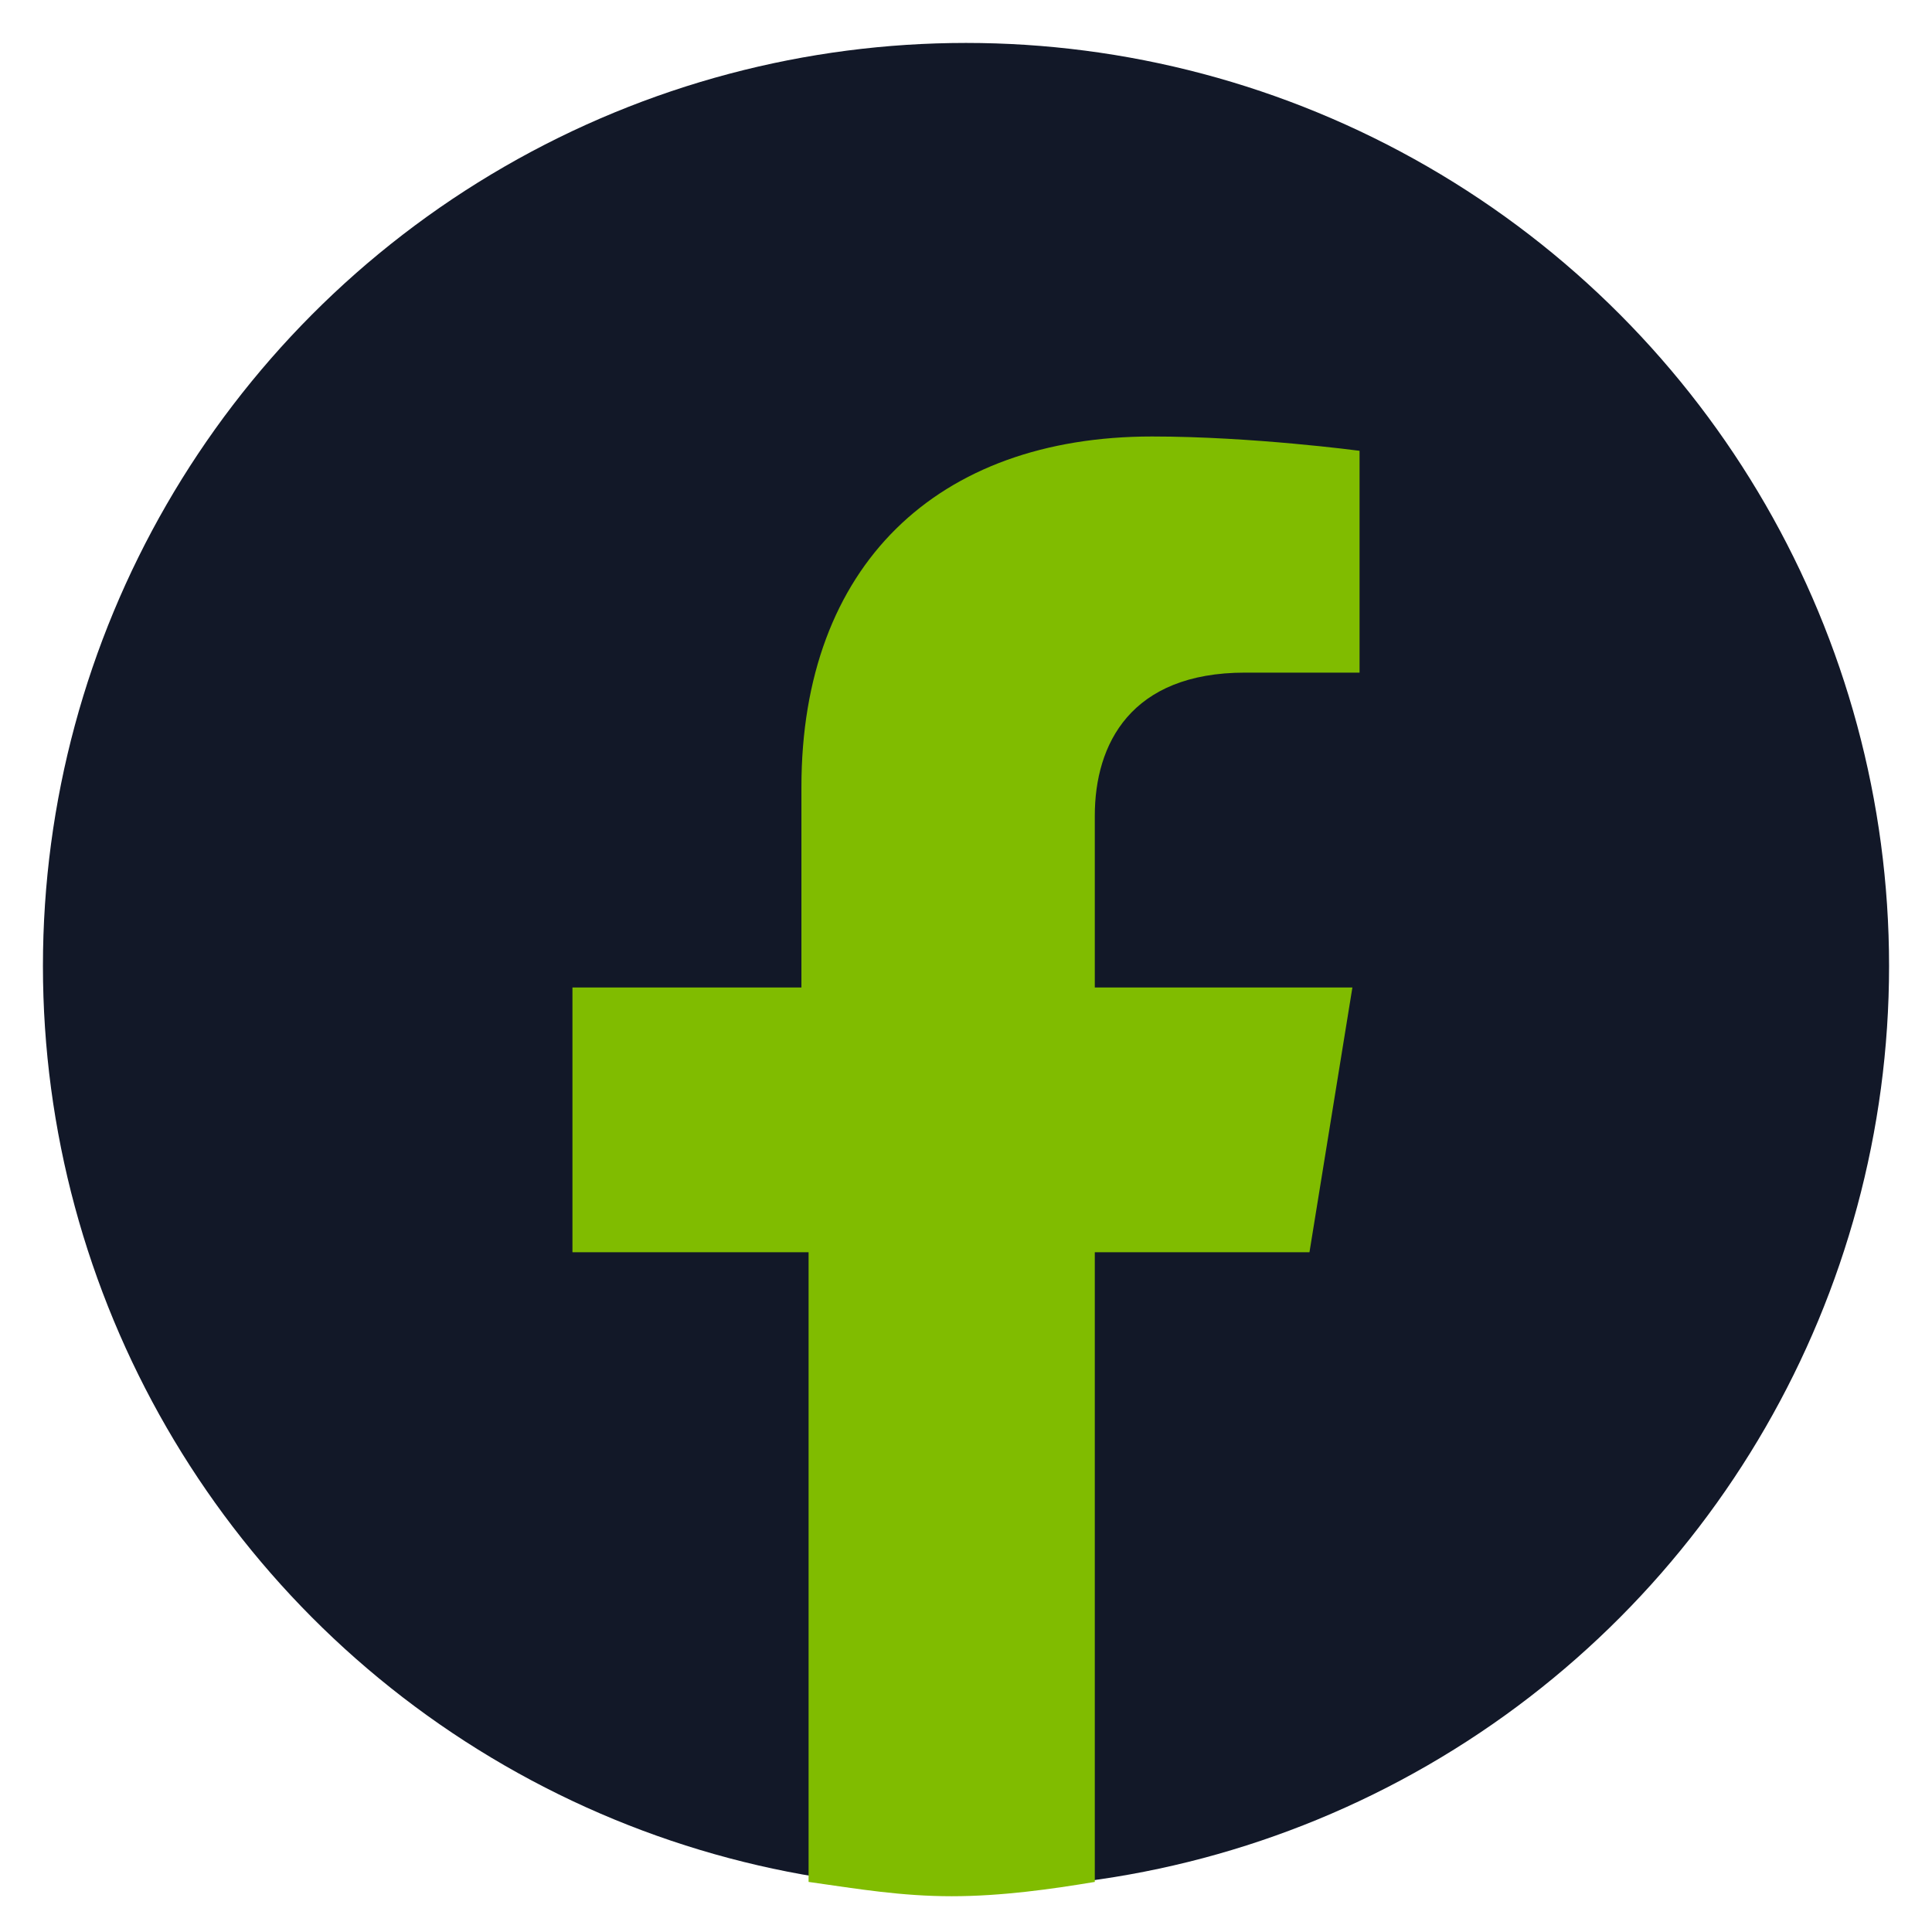
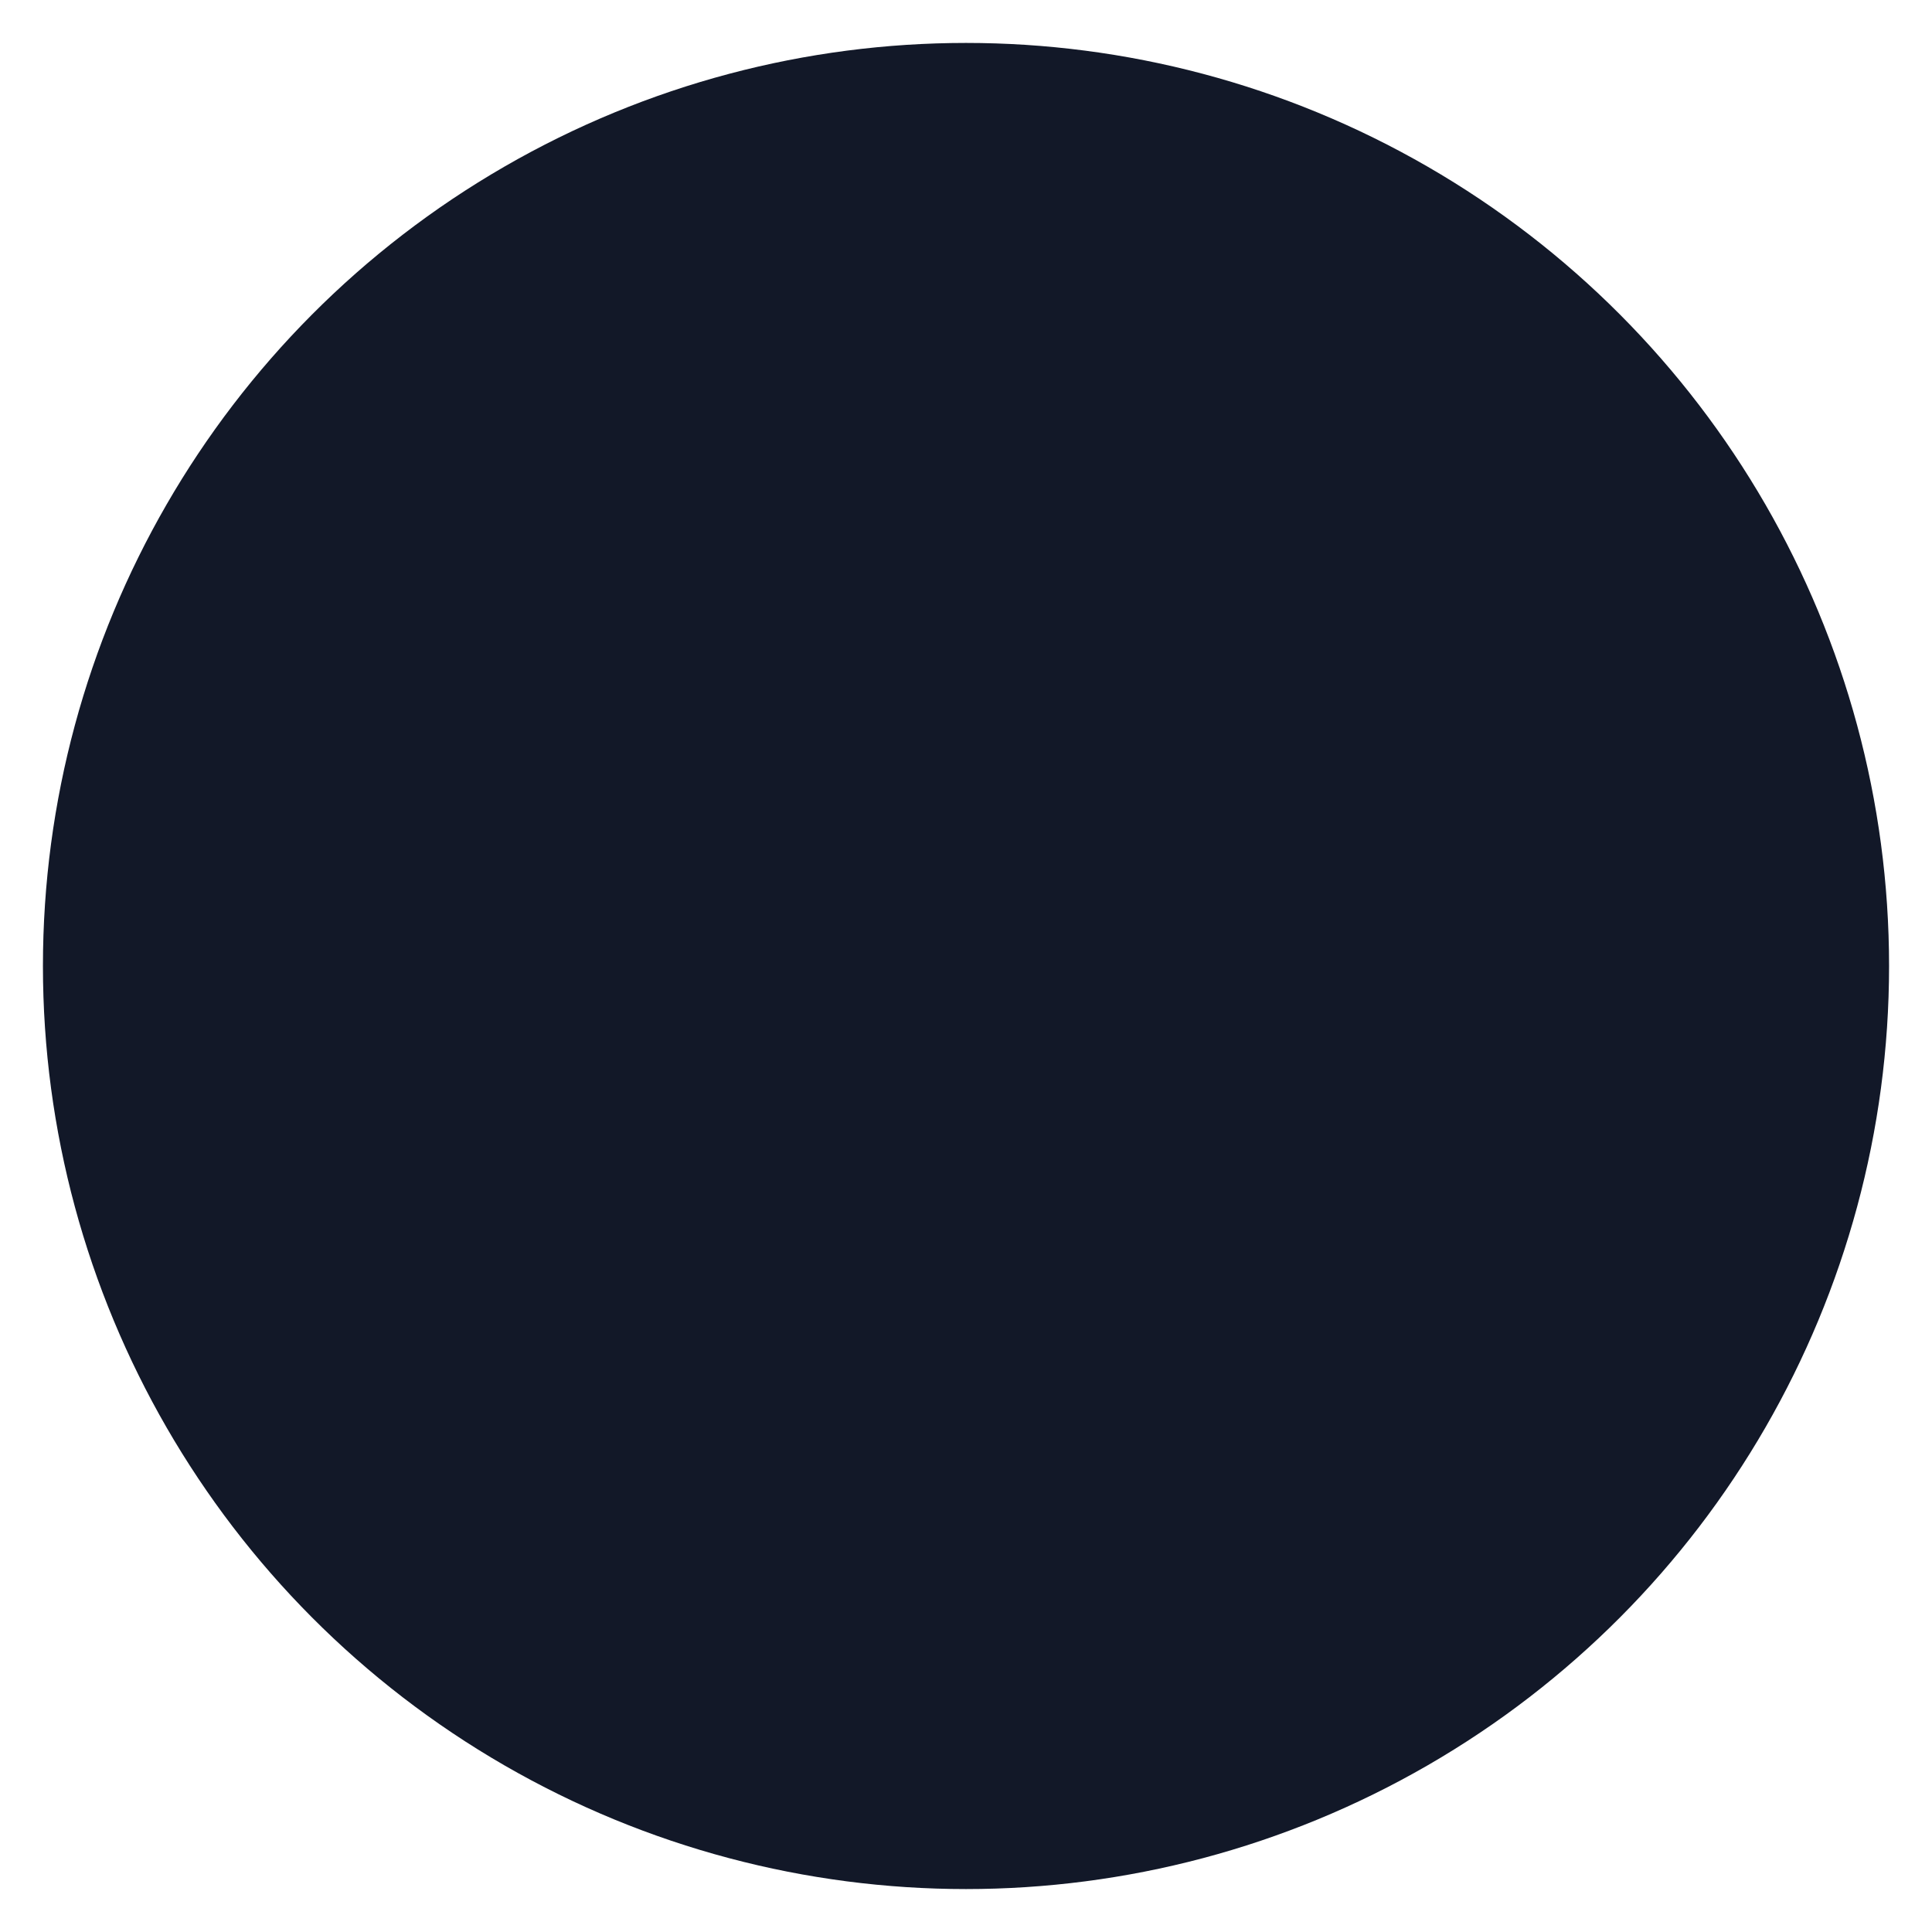
<svg xmlns="http://www.w3.org/2000/svg" version="1.1" id="Layer_1" x="0px" y="0px" viewBox="0 0 27 27" style="enable-background:new 0 0 27 27;" xml:space="preserve">
  <style type="text/css">
	.st0{fill:url(#SVGID_1_);}
	.st1{fill:#80BC00;}
	.st2{fill:url(#SVGID_2_);}
	.st3{fill:url(#SVGID_3_);}
	.st4{fill:#121828;}
	.st5{fill-rule:evenodd;clip-rule:evenodd;fill:#80BC00;}
	.st6{fill:#8BC63F;}
	.st7{fill:#8DC63F;}
</style>
  <g>
    <linearGradient id="SVGID_1_" gradientUnits="userSpaceOnUse" x1="13.5" y1="27.447" x2="13.5" y2="1.63" gradientTransform="matrix(1 0 0 -1 0 28)">
      <stop offset="0" style="stop-color:#121828" />
      <stop offset="1" style="stop-color:#121828" />
    </linearGradient>
    <circle class="st0" cx="13.5" cy="13.5" r="12.9" />
-     <path class="st1" d="M18.3,17.5l0.6-3.7h-3.6v-2.4c0-1,0.5-2,2.1-2H19V6.3c0,0-1.5-0.2-2.9-0.2c-3,0-4.9,1.8-4.9,4.9v2.8H8v3.7h3.3   v8.8c0.7,0.1,1.3,0.2,2,0.2c0.7,0,1.4-0.1,2-0.2v-8.8H18.3z" />
  </g>
</svg>